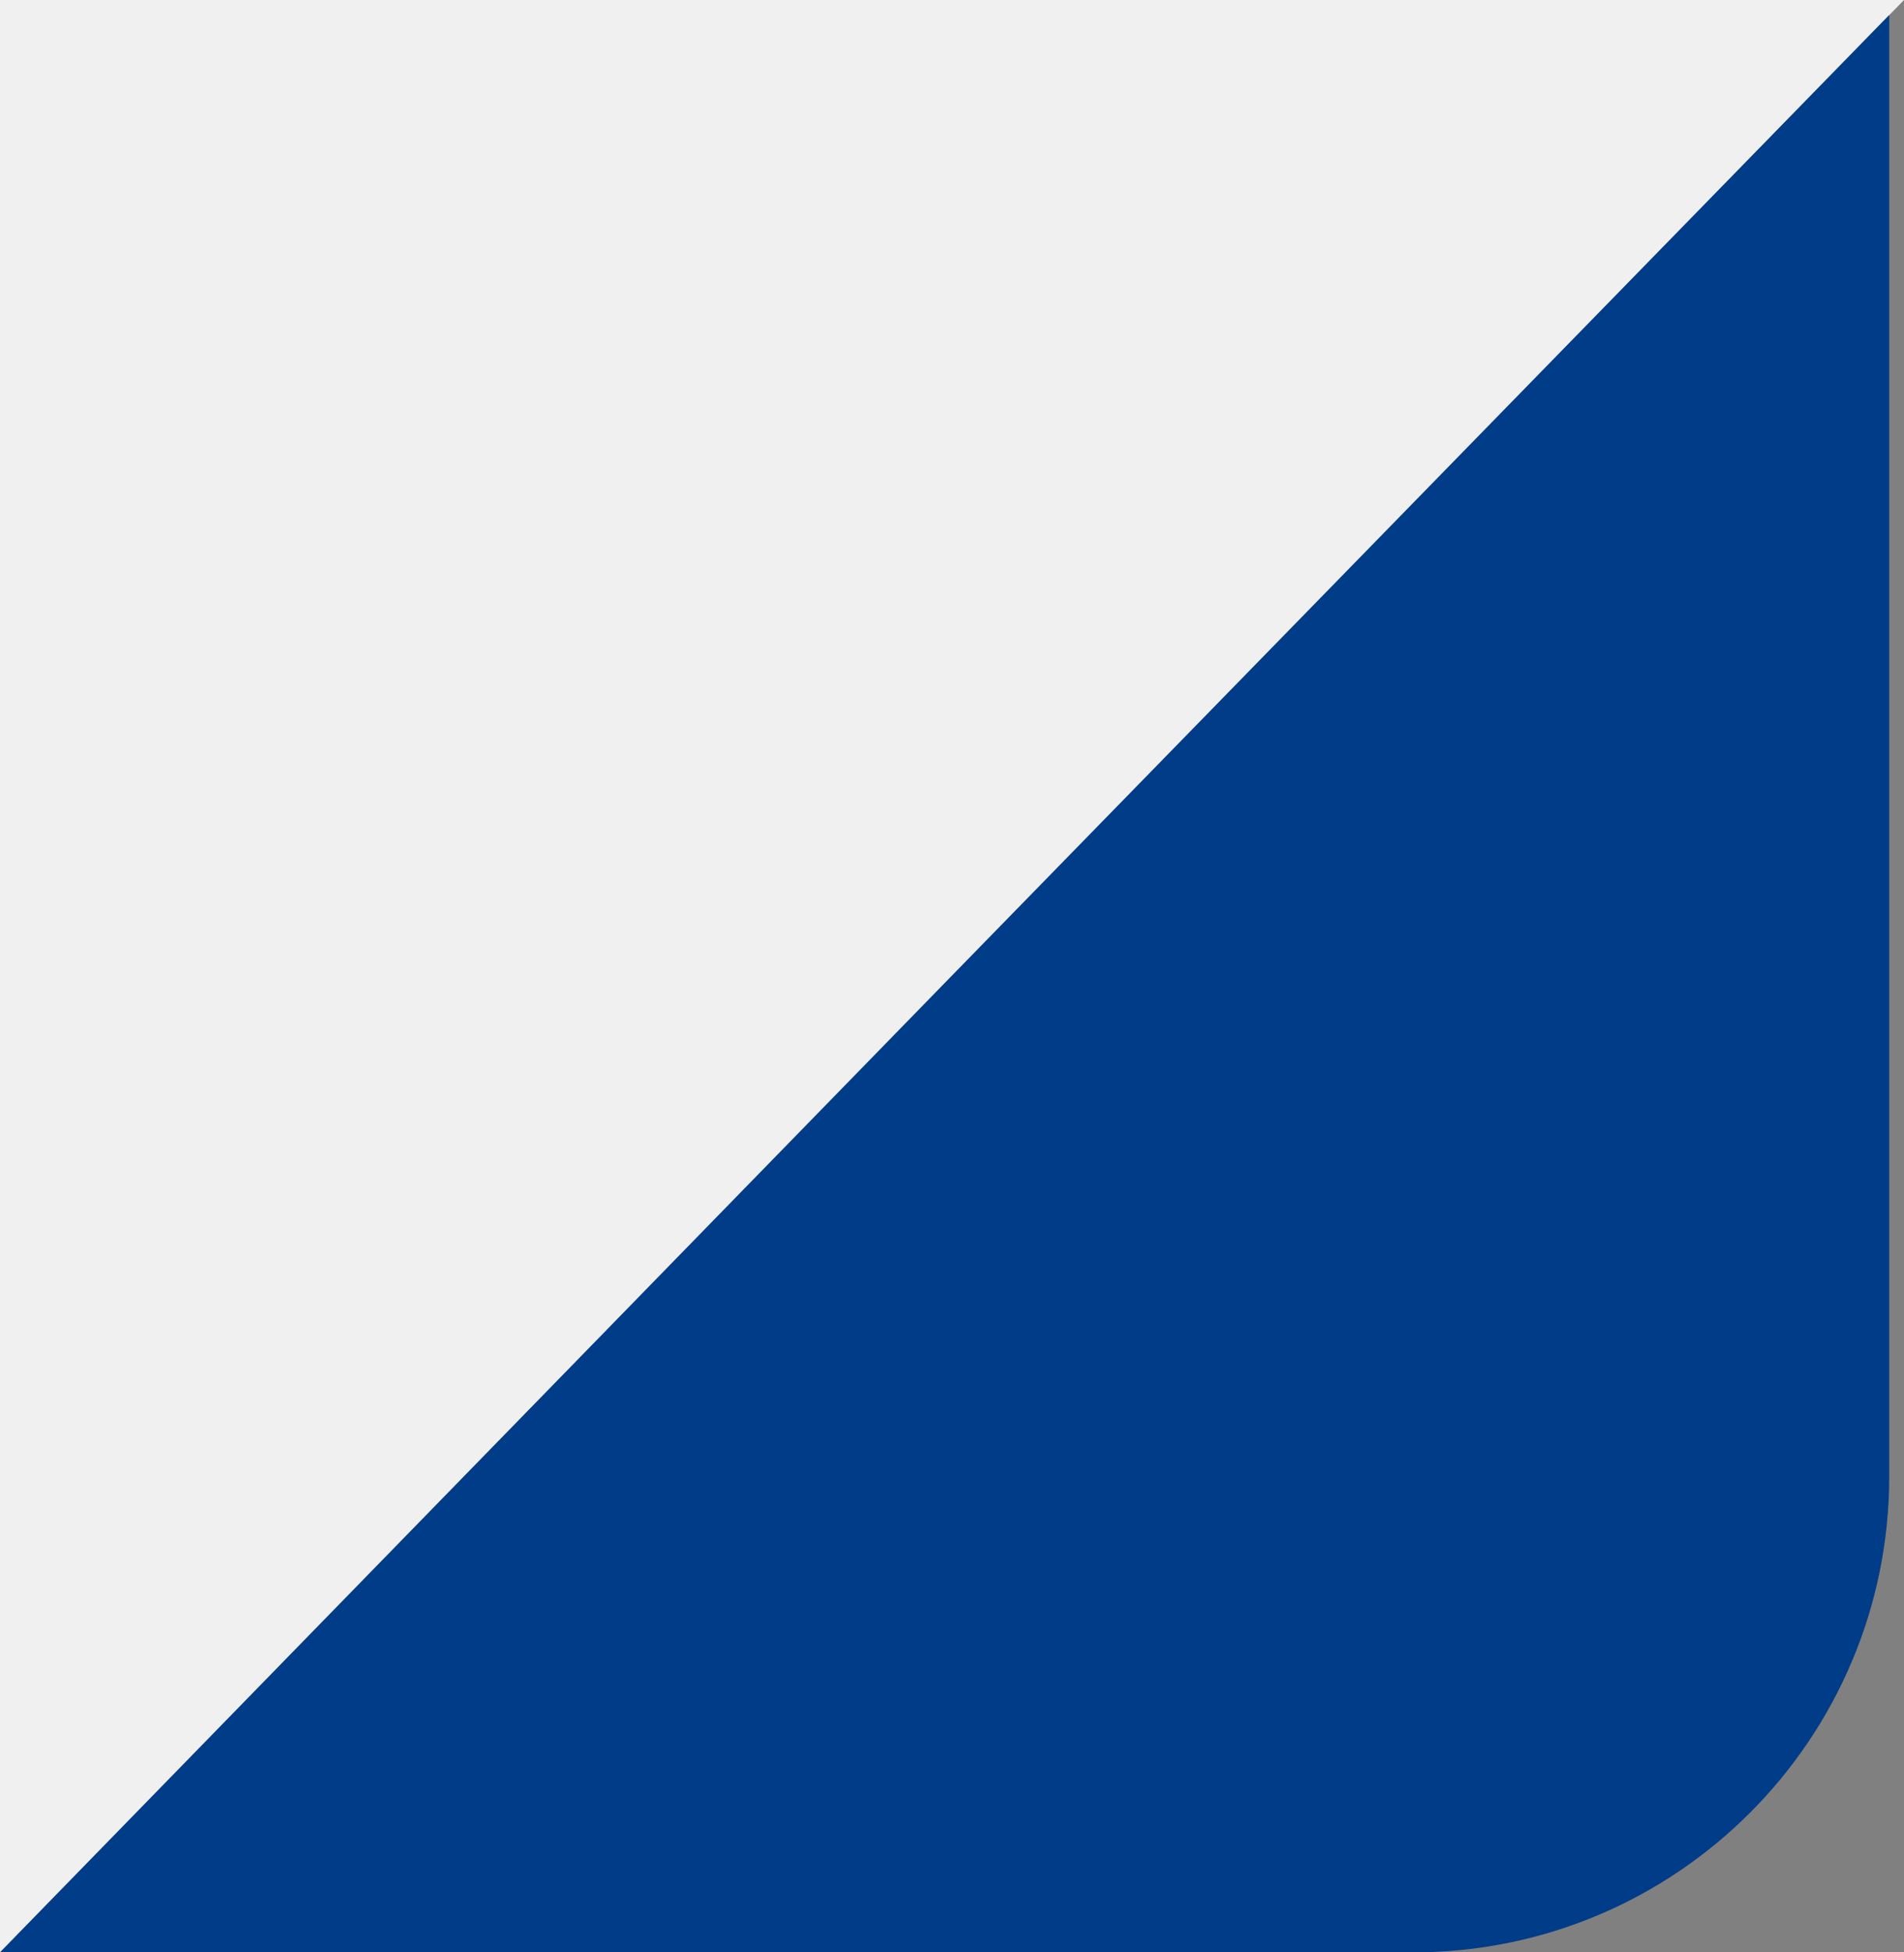
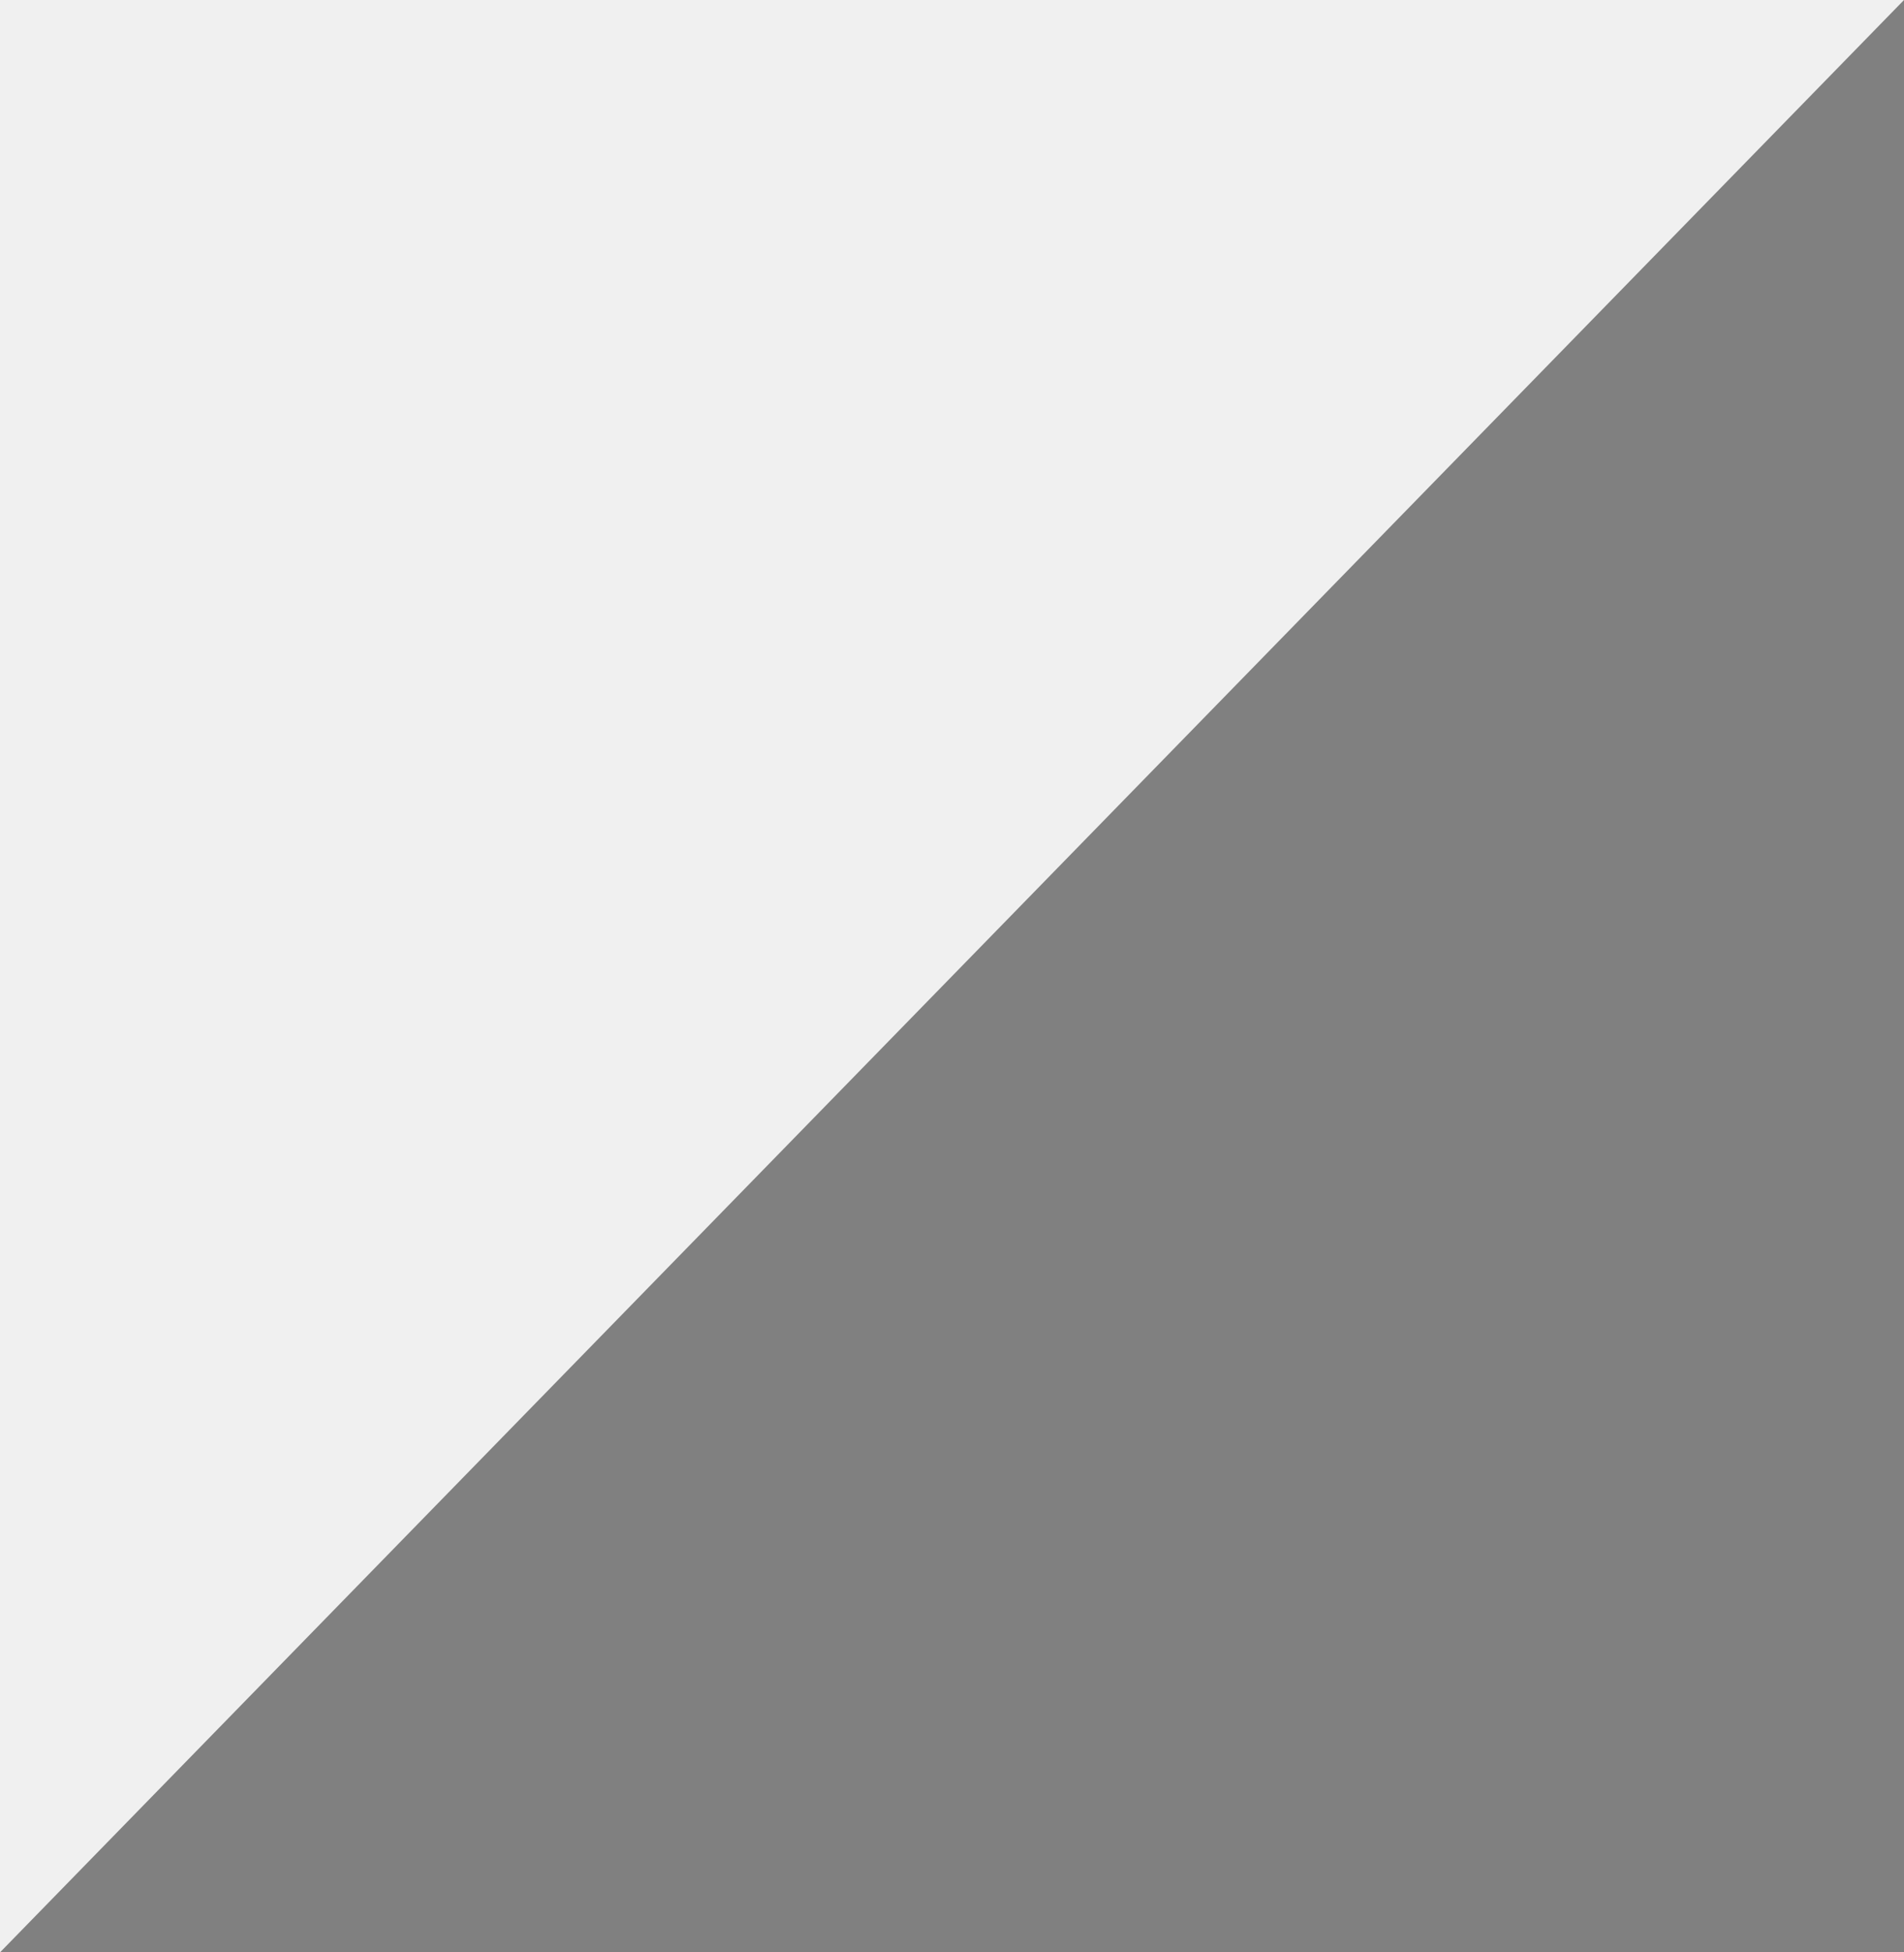
<svg xmlns="http://www.w3.org/2000/svg" width="40" height="41" viewBox="0 0 40 41" fill="none">
  <rect x="0" y="0" width="40" height="41" fill="#808080" stroke="none" />
  <path d="M0 0H40L0 41V0Z" fill="#F0F0F0" />
-   <path d="M19.845 20.645L39.69 0.315V20.658V31C39.69 36.523 35.213 41 29.69 41H0L19.845 20.645Z" fill="#003C88" />
</svg>